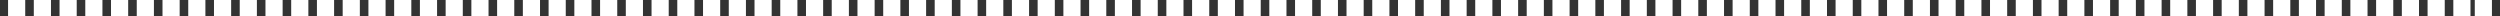
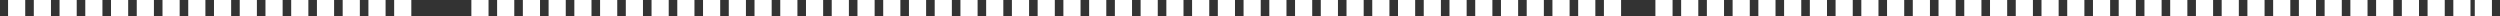
<svg xmlns="http://www.w3.org/2000/svg" width="155" height="1" viewBox="0 0 155 1" fill="none">
  <rect x="0" y="0" width="155" height="1" fill="#333333" stroke="none" />
  <path d="M0.5 0.5H1.298H1.564" stroke="white" />
  <path d="M64.334 0.5H65.132H65.398" stroke="white" />
  <path d="M128.168 0.5H128.966H129.232" stroke="white" />
  <path d="M32.417 0.5H33.215H33.481" stroke="white" />
  <path d="M96.251 0.5H97.049H97.315" stroke="white" />
  <path d="M2.096 0.5H2.894H3.16" stroke="white" />
  <path d="M65.93 0.5H66.728H66.994" stroke="white" />
  <path d="M129.764 0.5H130.562H130.828" stroke="white" />
  <path d="M34.013 0.5H34.811H35.077" stroke="white" />
  <path d="M97.847 0.5H98.645H98.911" stroke="white" />
-   <path d="M3.692 0.5H4.49H4.756" stroke="white" />
+   <path d="M3.692 0.5H4.756" stroke="white" />
  <path d="M67.526 0.5H68.324H68.59" stroke="white" />
  <path d="M131.36 0.5H132.158H132.424" stroke="white" />
  <path d="M35.609 0.5H36.407H36.673" stroke="white" />
  <path d="M99.443 0.5H100.241H100.507" stroke="white" />
  <path d="M5.288 0.5H6.085H6.351" stroke="white" />
  <path d="M69.122 0.5H69.92H70.186" stroke="white" />
  <path d="M132.956 0.5H133.754H134.02" stroke="white" />
  <path d="M37.205 0.5H38.003H38.269" stroke="white" />
-   <path d="M101.039 0.5H101.837H102.103" stroke="white" />
  <path d="M6.883 0.5H7.681H7.947" stroke="white" />
  <path d="M70.718 0.5H71.516H71.781" stroke="white" />
  <path d="M134.552 0.5H135.35H135.616" stroke="white" />
  <path d="M38.8 0.5H39.598H39.864" stroke="white" />
  <path d="M102.635 0.5H103.433H103.699" stroke="white" />
  <path d="M8.479 0.5H9.277H9.543" stroke="white" />
  <path d="M72.314 0.5H73.111H73.377" stroke="white" />
  <path d="M136.148 0.5H136.946H137.212" stroke="white" />
  <path d="M40.396 0.5H41.194H41.46" stroke="white" />
  <path d="M104.231 0.5H105.028H105.294" stroke="white" />
  <path d="M10.075 0.5H10.873H11.139" stroke="white" />
  <path d="M73.909 0.5H74.707H74.973" stroke="white" />
  <path d="M137.744 0.5H138.541H138.807" stroke="white" />
  <path d="M41.992 0.5H42.79H43.056" stroke="white" />
  <path d="M105.826 0.5H106.624H106.89" stroke="white" />
  <path d="M11.671 0.5H12.469H12.735" stroke="white" />
  <path d="M75.505 0.5H76.303H76.569" stroke="white" />
  <path d="M139.339 0.5H140.137H140.403" stroke="white" />
  <path d="M43.588 0.5H44.386H44.652" stroke="white" />
  <path d="M107.422 0.5H108.22H108.486" stroke="white" />
  <path d="M13.267 0.5H14.065H14.331" stroke="white" />
  <path d="M77.101 0.5H77.899H78.165" stroke="white" />
  <path d="M140.935 0.5H141.733H141.999" stroke="white" />
  <path d="M45.184 0.5H45.982H46.248" stroke="white" />
  <path d="M109.018 0.5H109.816H110.082" stroke="white" />
  <path d="M14.863 0.5H15.661H15.927" stroke="white" />
  <path d="M78.697 0.5H79.495H79.761" stroke="white" />
  <path d="M142.531 0.5H143.329H143.595" stroke="white" />
  <path d="M46.78 0.5H47.578H47.844" stroke="white" />
  <path d="M110.614 0.5H111.412H111.678" stroke="white" />
  <path d="M16.459 0.5H17.256H17.523" stroke="white" />
  <path d="M80.293 0.5H81.091H81.357" stroke="white" />
  <path d="M144.127 0.5H144.925H145.191" stroke="white" />
  <path d="M48.376 0.5H49.174H49.44" stroke="white" />
  <path d="M112.21 0.5H113.008H113.274" stroke="white" />
  <path d="M18.054 0.5H18.852H19.118" stroke="white" />
  <path d="M81.889 0.5H82.686H82.953" stroke="white" />
  <path d="M145.723 0.5H146.521H146.787" stroke="white" />
  <path d="M49.971 0.5H50.769H51.035" stroke="white" />
  <path d="M113.806 0.5H114.604H114.87" stroke="white" />
  <path d="M19.65 0.5H20.448H20.714" stroke="white" />
  <path d="M83.484 0.5H84.282H84.548" stroke="white" />
  <path d="M147.319 0.5H148.117H148.383" stroke="white" />
  <path d="M51.567 0.5H52.365H52.631" stroke="white" />
  <path d="M115.402 0.5H116.199H116.465" stroke="white" />
  <path d="M21.246 0.5H22.044H22.31" stroke="white" />
  <path d="M85.08 0.5H85.878H86.144" stroke="white" />
  <path d="M148.914 0.5H149.712H149.978" stroke="white" />
  <path d="M53.163 0.5H53.961H54.227" stroke="white" />
  <path d="M116.997 0.5H117.795H118.061" stroke="white" />
  <path d="M22.842 0.5H23.64H23.906" stroke="white" />
  <path d="M86.676 0.5H87.474H87.74" stroke="white" />
  <path d="M150.51 0.5H151.308H151.574" stroke="white" />
  <path d="M54.759 0.5H55.557H55.823" stroke="white" />
  <path d="M118.593 0.5H119.391H119.657" stroke="white" />
  <path d="M24.438 0.5H25.236H25.502" stroke="white" />
  <path d="M88.272 0.5H89.07H89.336" stroke="white" />
  <path d="M152.106 0.5H152.904H153.17" stroke="white" />
  <path d="M56.355 0.5H57.153H57.419" stroke="white" />
  <path d="M120.189 0.5H120.987H121.253" stroke="white" />
-   <path d="M26.034 0.5H26.832H27.098" stroke="white" />
  <path d="M89.868 0.5H90.666H90.932" stroke="white" />
  <path d="M153.436 0.5H154.234H154.5" stroke="white" />
  <path d="M57.951 0.5H58.749H59.015" stroke="white" />
  <path d="M121.785 0.5H122.583H122.849" stroke="white" />
-   <path d="M27.63 0.5H28.427H28.693" stroke="white" />
  <path d="M91.464 0.5H92.262H92.528" stroke="white" />
  <path d="M59.547 0.5H60.345H60.611" stroke="white" />
  <path d="M123.381 0.5H124.179H124.445" stroke="white" />
  <path d="M29.225 0.5H30.023H30.289" stroke="white" />
  <path d="M93.06 0.5H93.858H94.124" stroke="white" />
  <path d="M61.142 0.5H61.94H62.206" stroke="white" />
  <path d="M124.977 0.5H125.775H126.041" stroke="white" />
  <path d="M30.821 0.5H31.619H31.885" stroke="white" />
  <path d="M94.656 0.5H95.453H95.719" stroke="white" />
  <path d="M62.738 0.5H63.536H63.802" stroke="white" />
  <path d="M126.573 0.5H127.37H127.636" stroke="white" />
</svg>